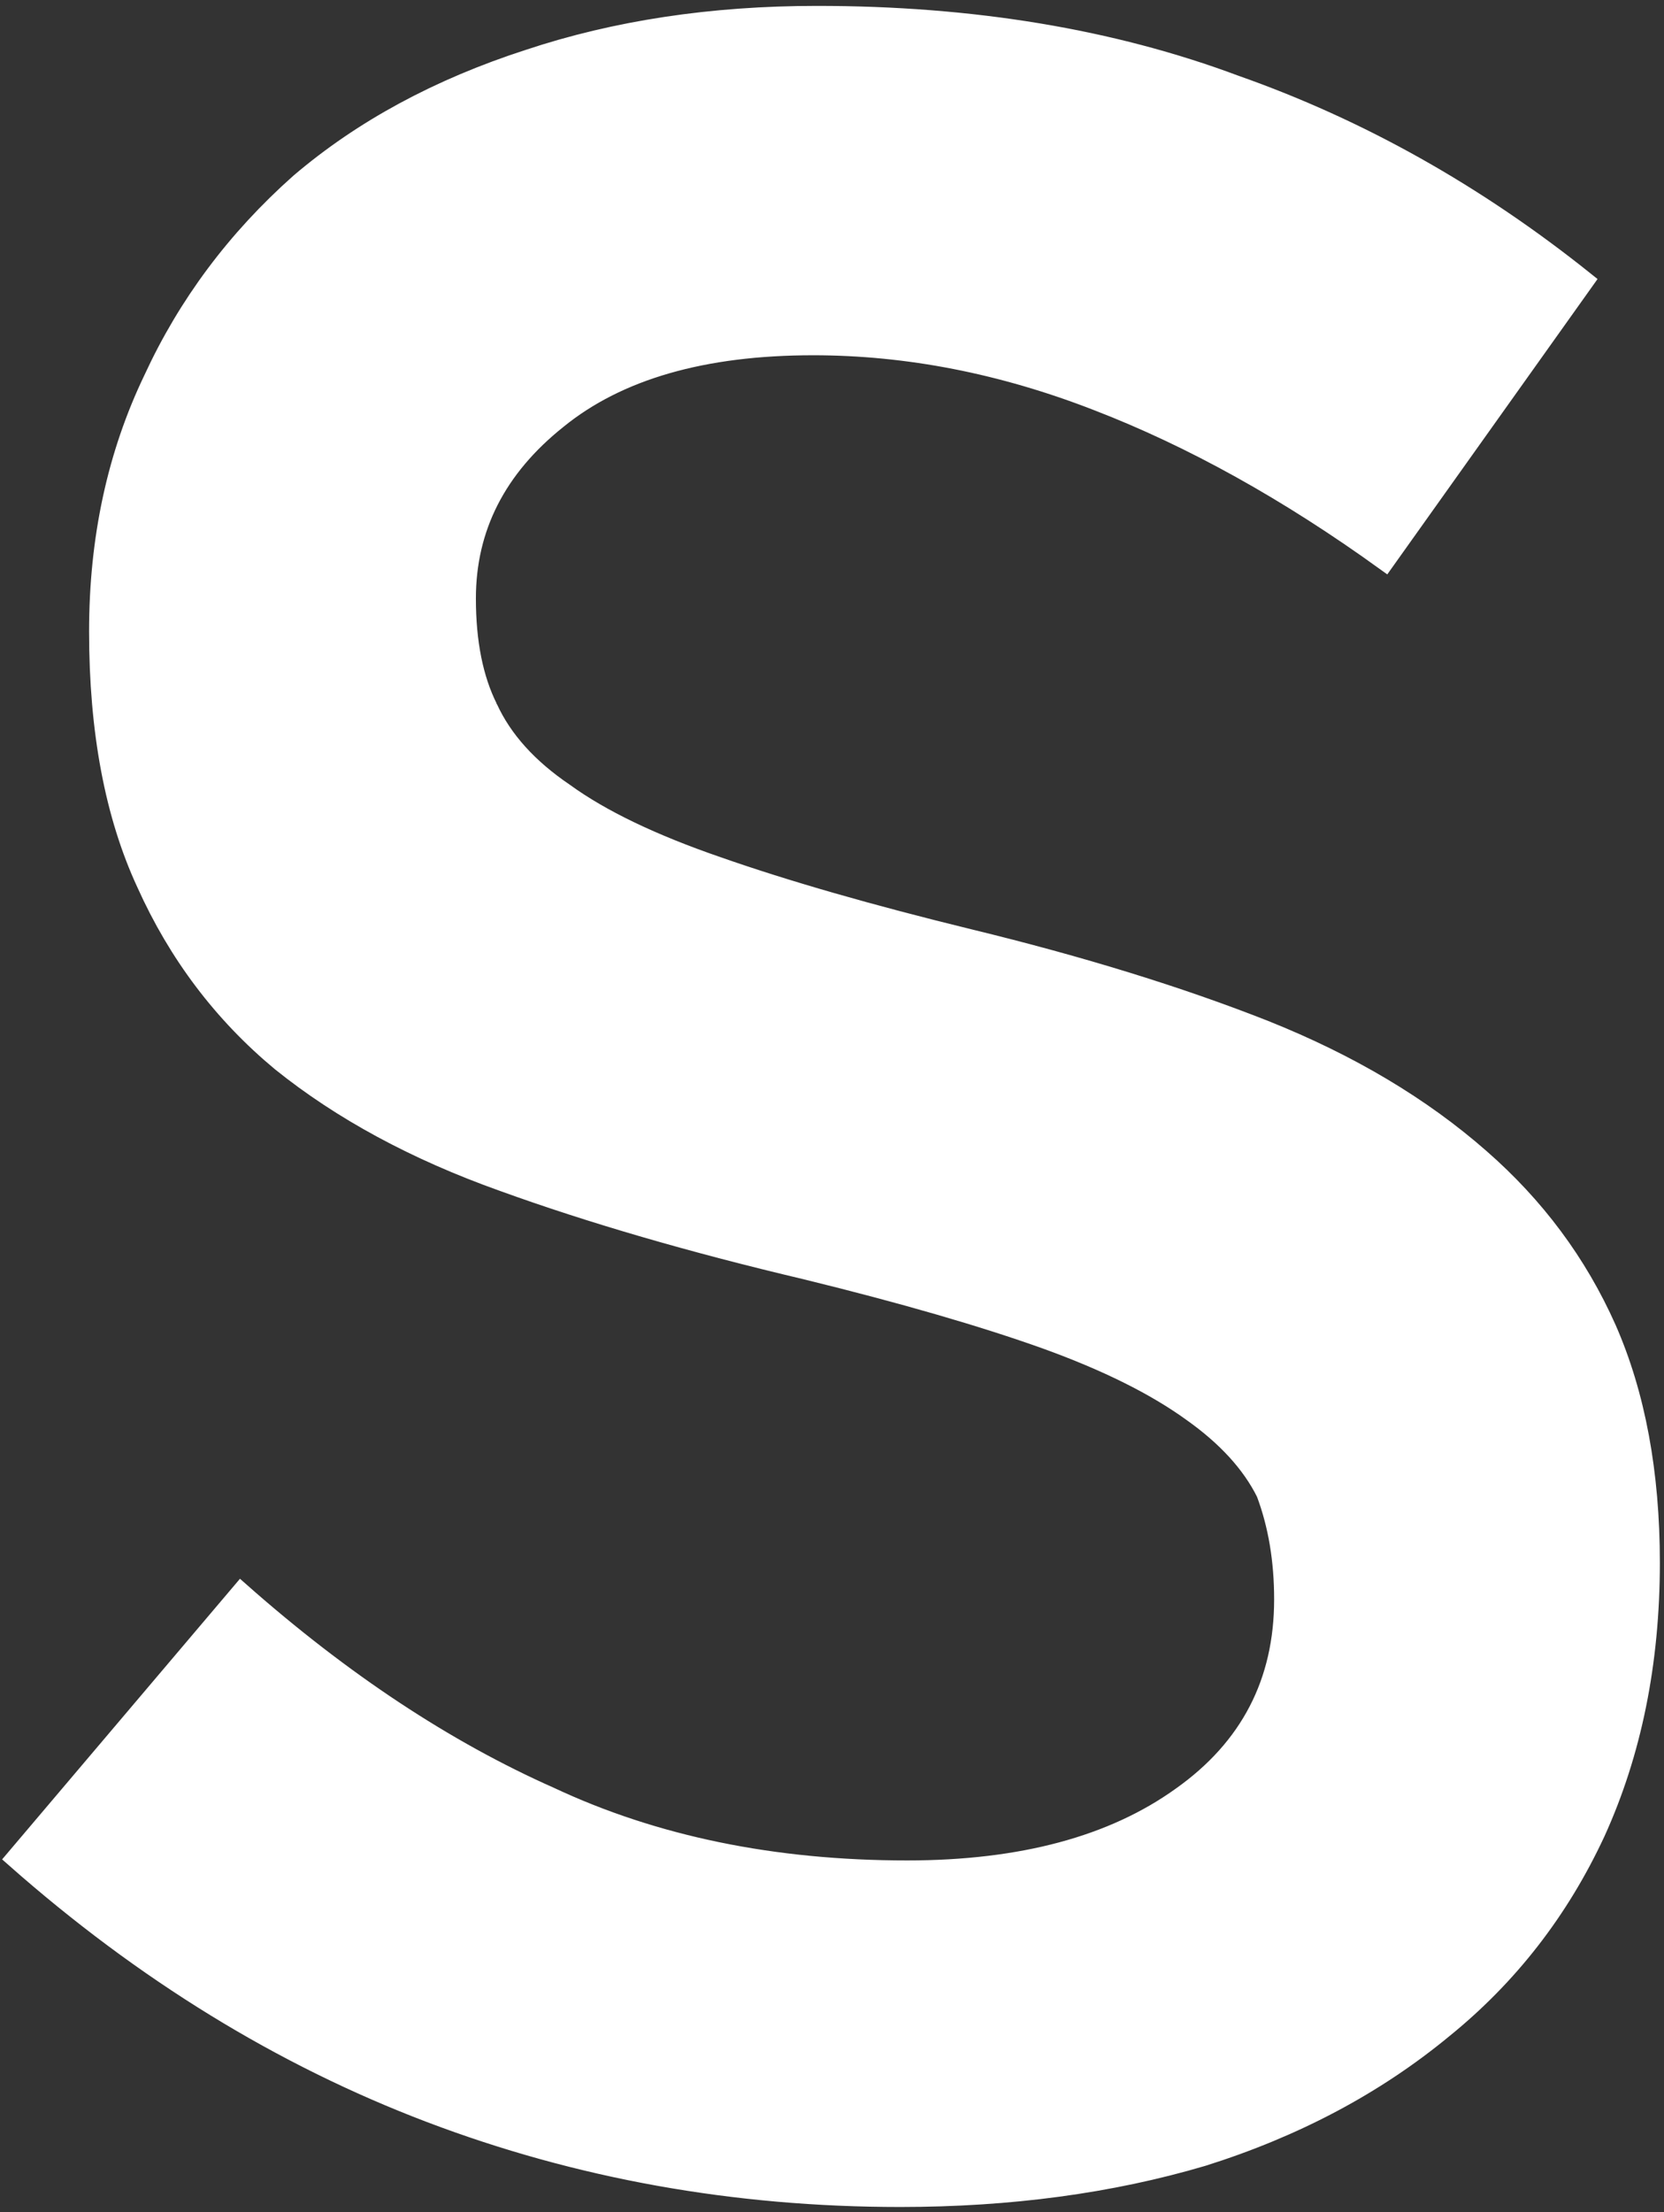
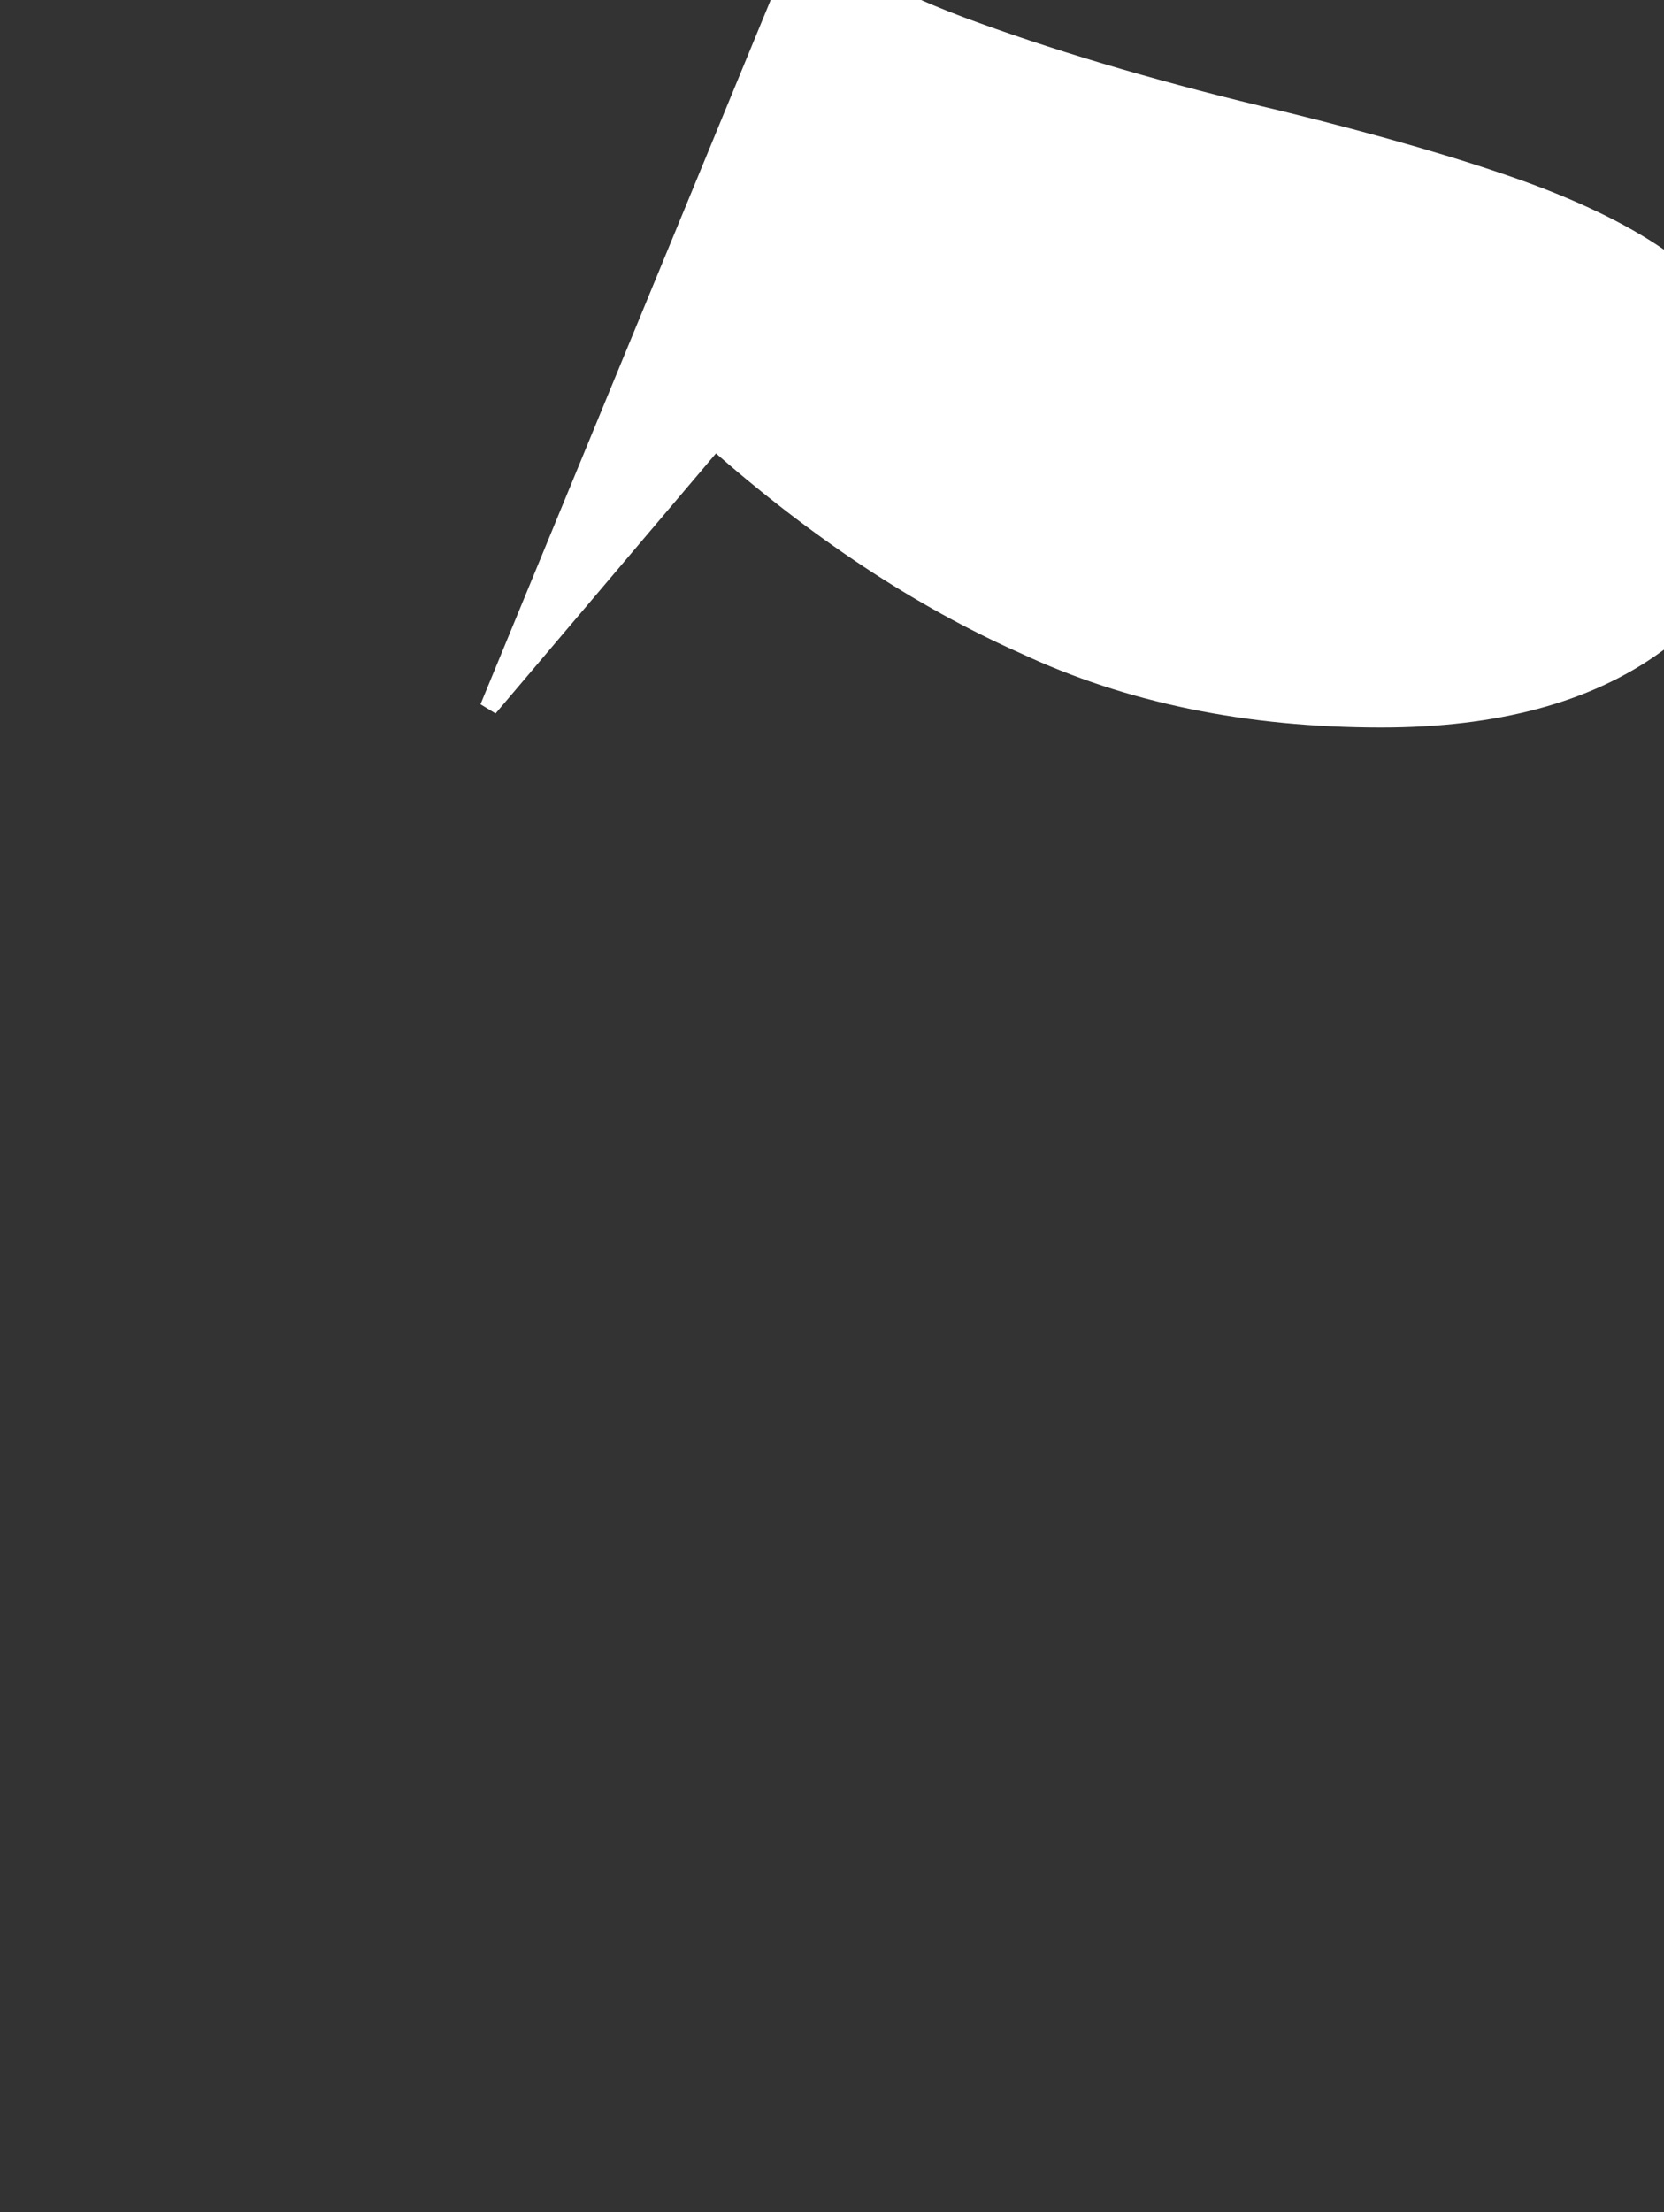
<svg xmlns="http://www.w3.org/2000/svg" version="1.2" viewBox="0 0 764 1015" width="764" height="1015">
  <rect x="0" y="0" width="764" height="1015" fill="#333333" stroke="none" />
  <title>SLSR_BIG copy-svg</title>
  <style>
		.s0 { fill: #fff;stroke: #fff;stroke-width: 8.2 } 
	</style>
  <g id="Clip-Path: Clip-Path: Page 1" clip-path="url(#cp1)">
    <g id="Clip-Path: Page 1">
      <g id="Page 1">
-         <path id="Path 48" fill-rule="evenodd" class="s0" d="m224.4 324.7q10 21.9 35 38.8 25.1 18.2 70.2 33.7 46.8 16.4 115.6 33.2 76.9 18.7 135.7 41.9 58.3 23.3 98.8 58.8 38.2 33.3 58.3 78.4 20 45.5 20 107.5 0 68.8-25.1 123.9-25 53.7-70.1 90.2-46.9 38.7-110.6 58.7-63.3 18.7-138.9 18.7-113.8 0-215.8-38.7-102-38.7-190.8-117.1l103.9-122.5q70.1 61.9 142 93.8 71.9 33.7 163.9 33.7 78.8 0 125.7-33.7 46.9-33.2 46.9-90.2 0-26.9-8.2-48.7-10-20.1-33.7-36.9-25.1-18.2-66.9-33.3-43.3-15.5-110.2-31.9-78.8-18.6-139.3-40.5-60.1-21.4-102-55.1-40.1-33.3-62-82-21.8-47-21.8-115.7 0-63.8 25-115.8 23.7-51.4 67.4-90.2 43.3-36.9 105.2-56.9 60.1-20 132.5-20 107 0 192.1 31.8 85.6 30.1 160.7 90.2l-91.9 129q-67-48.3-132.1-73.4-65.5-25.5-130.6-25.5-75.6 0-117.1 33.7-41.8 33.3-41.8 82 0 30.1 10 50.1z" />
+         <path id="Path 48" fill-rule="evenodd" class="s0" d="m224.4 324.7l103.9-122.5q70.1 61.9 142 93.8 71.9 33.7 163.9 33.7 78.8 0 125.7-33.7 46.9-33.2 46.9-90.2 0-26.9-8.2-48.7-10-20.1-33.7-36.9-25.1-18.2-66.9-33.3-43.3-15.5-110.2-31.9-78.8-18.6-139.3-40.5-60.1-21.4-102-55.1-40.1-33.3-62-82-21.8-47-21.8-115.7 0-63.8 25-115.8 23.7-51.4 67.4-90.2 43.3-36.9 105.2-56.9 60.1-20 132.5-20 107 0 192.1 31.8 85.6 30.1 160.7 90.2l-91.9 129q-67-48.3-132.1-73.4-65.5-25.5-130.6-25.5-75.6 0-117.1 33.7-41.8 33.3-41.8 82 0 30.1 10 50.1z" />
      </g>
    </g>
  </g>
</svg>